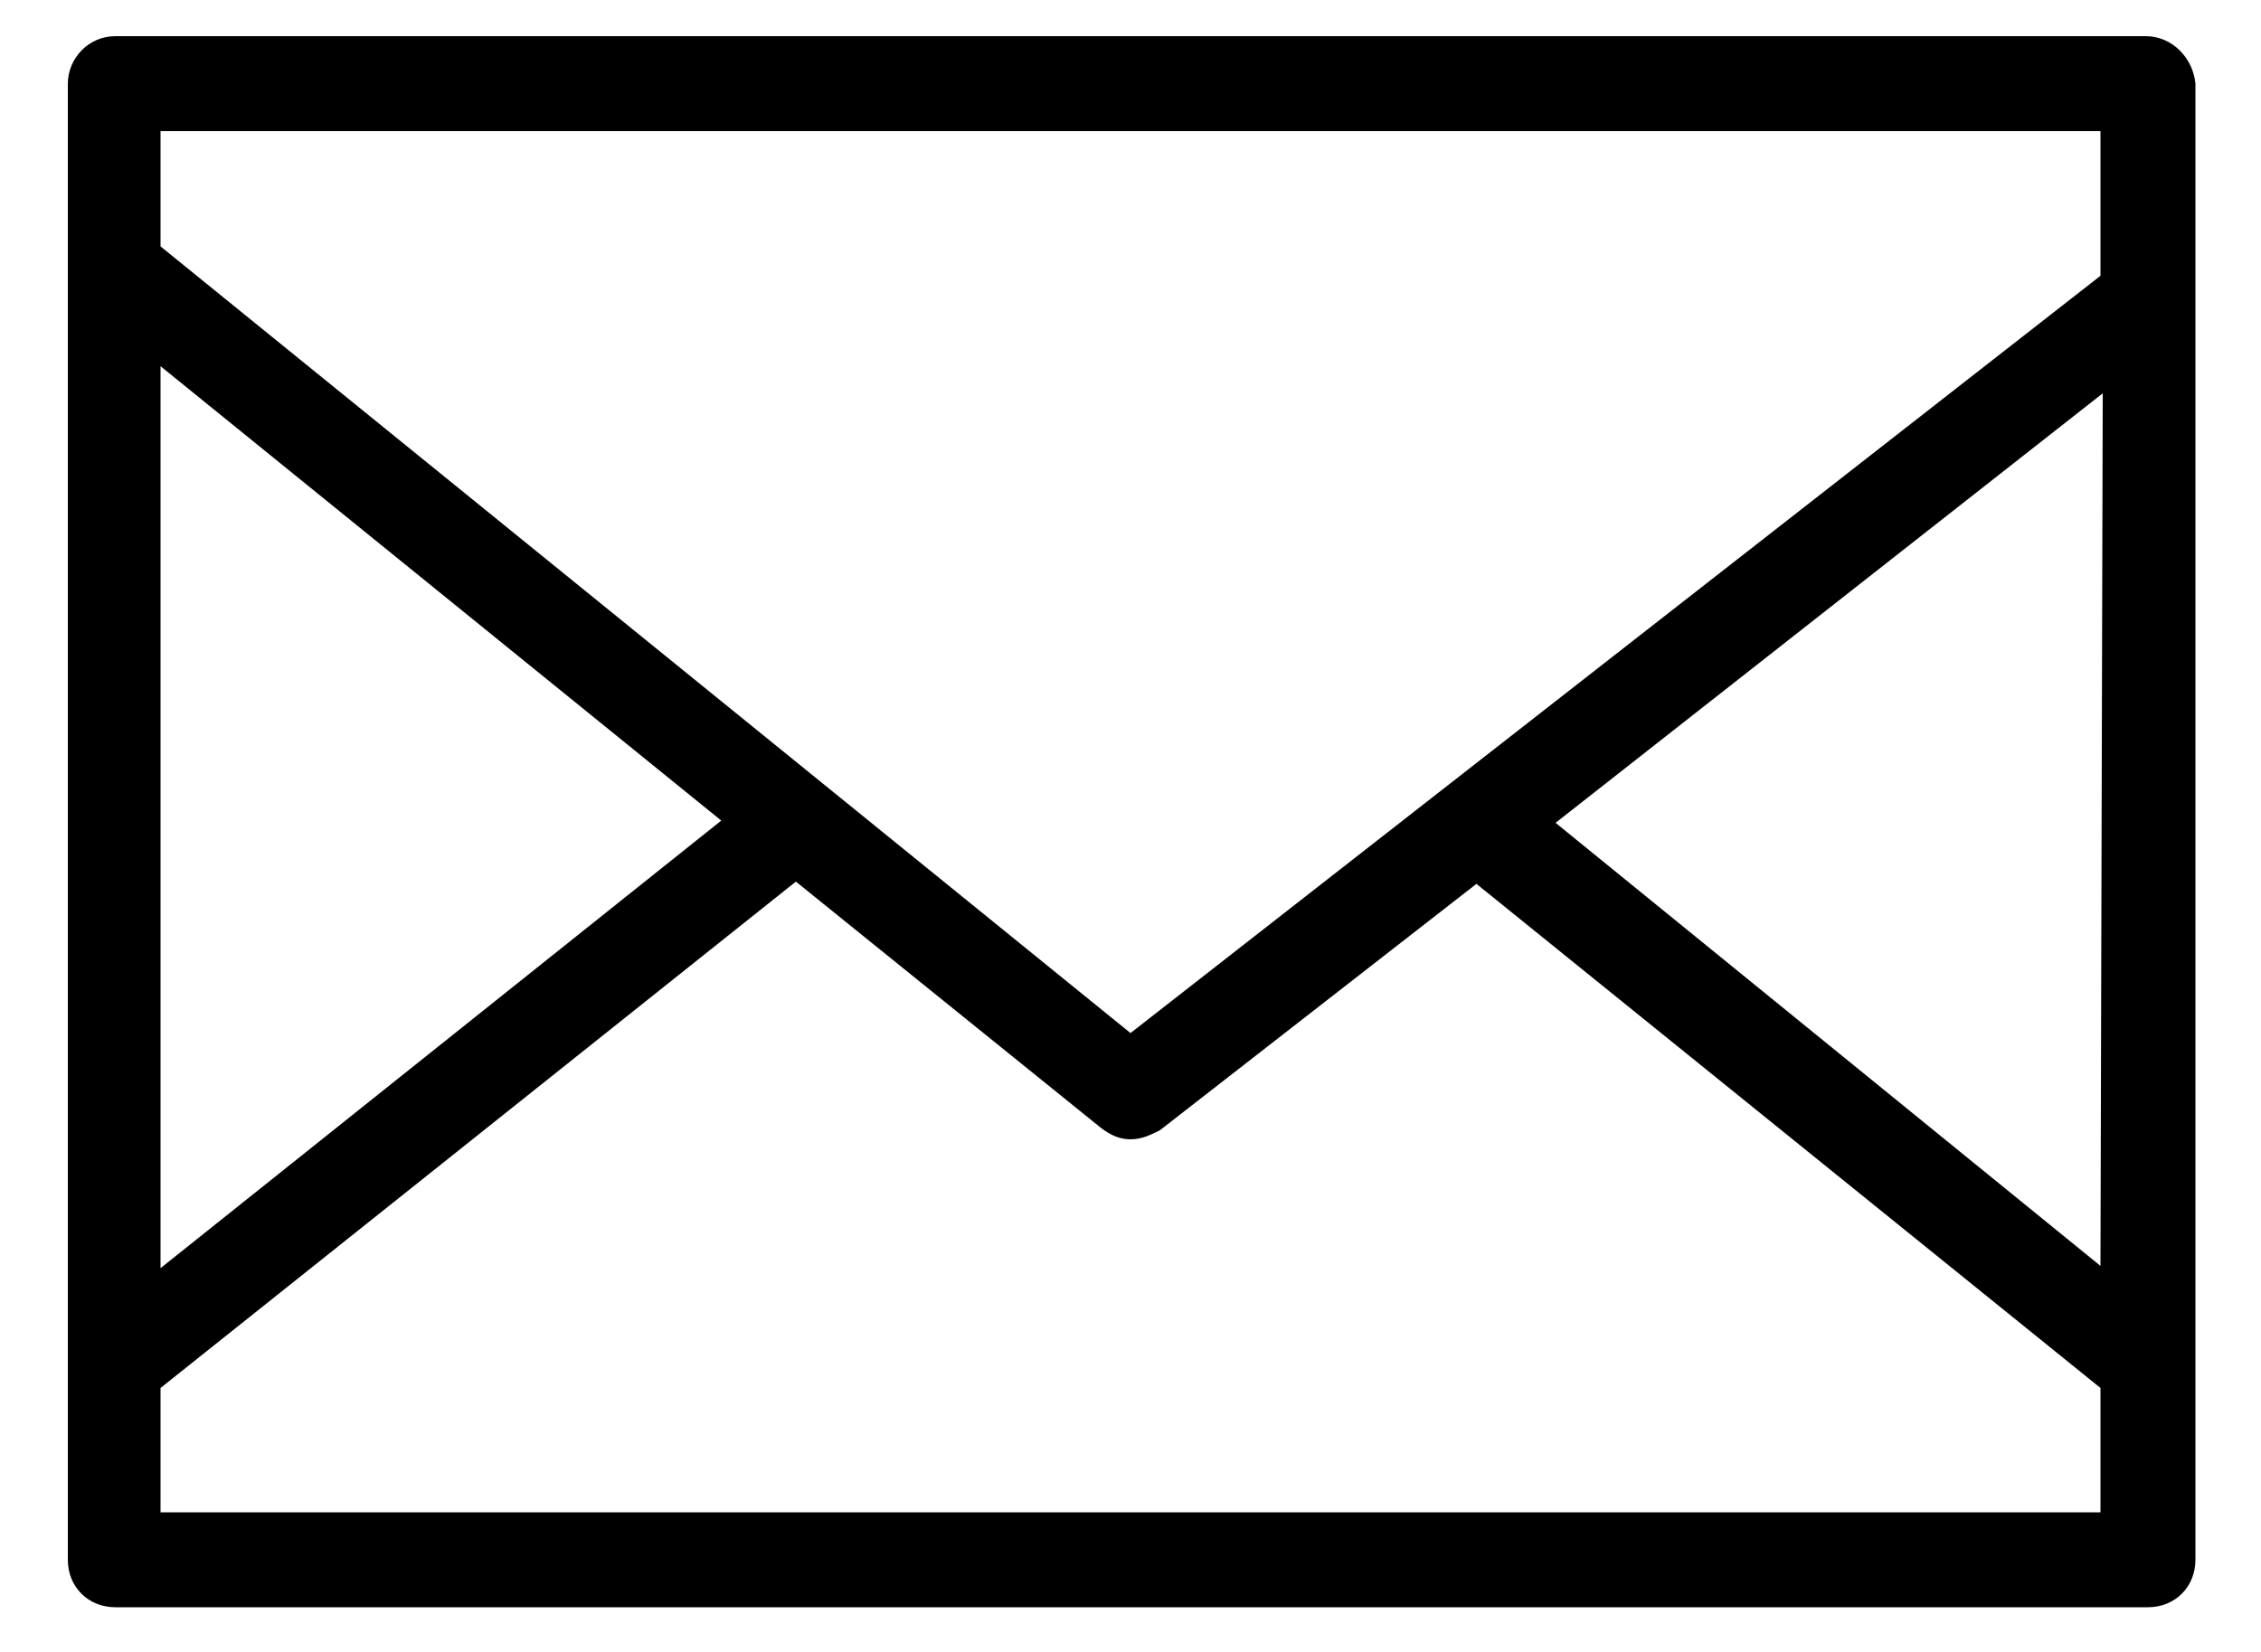
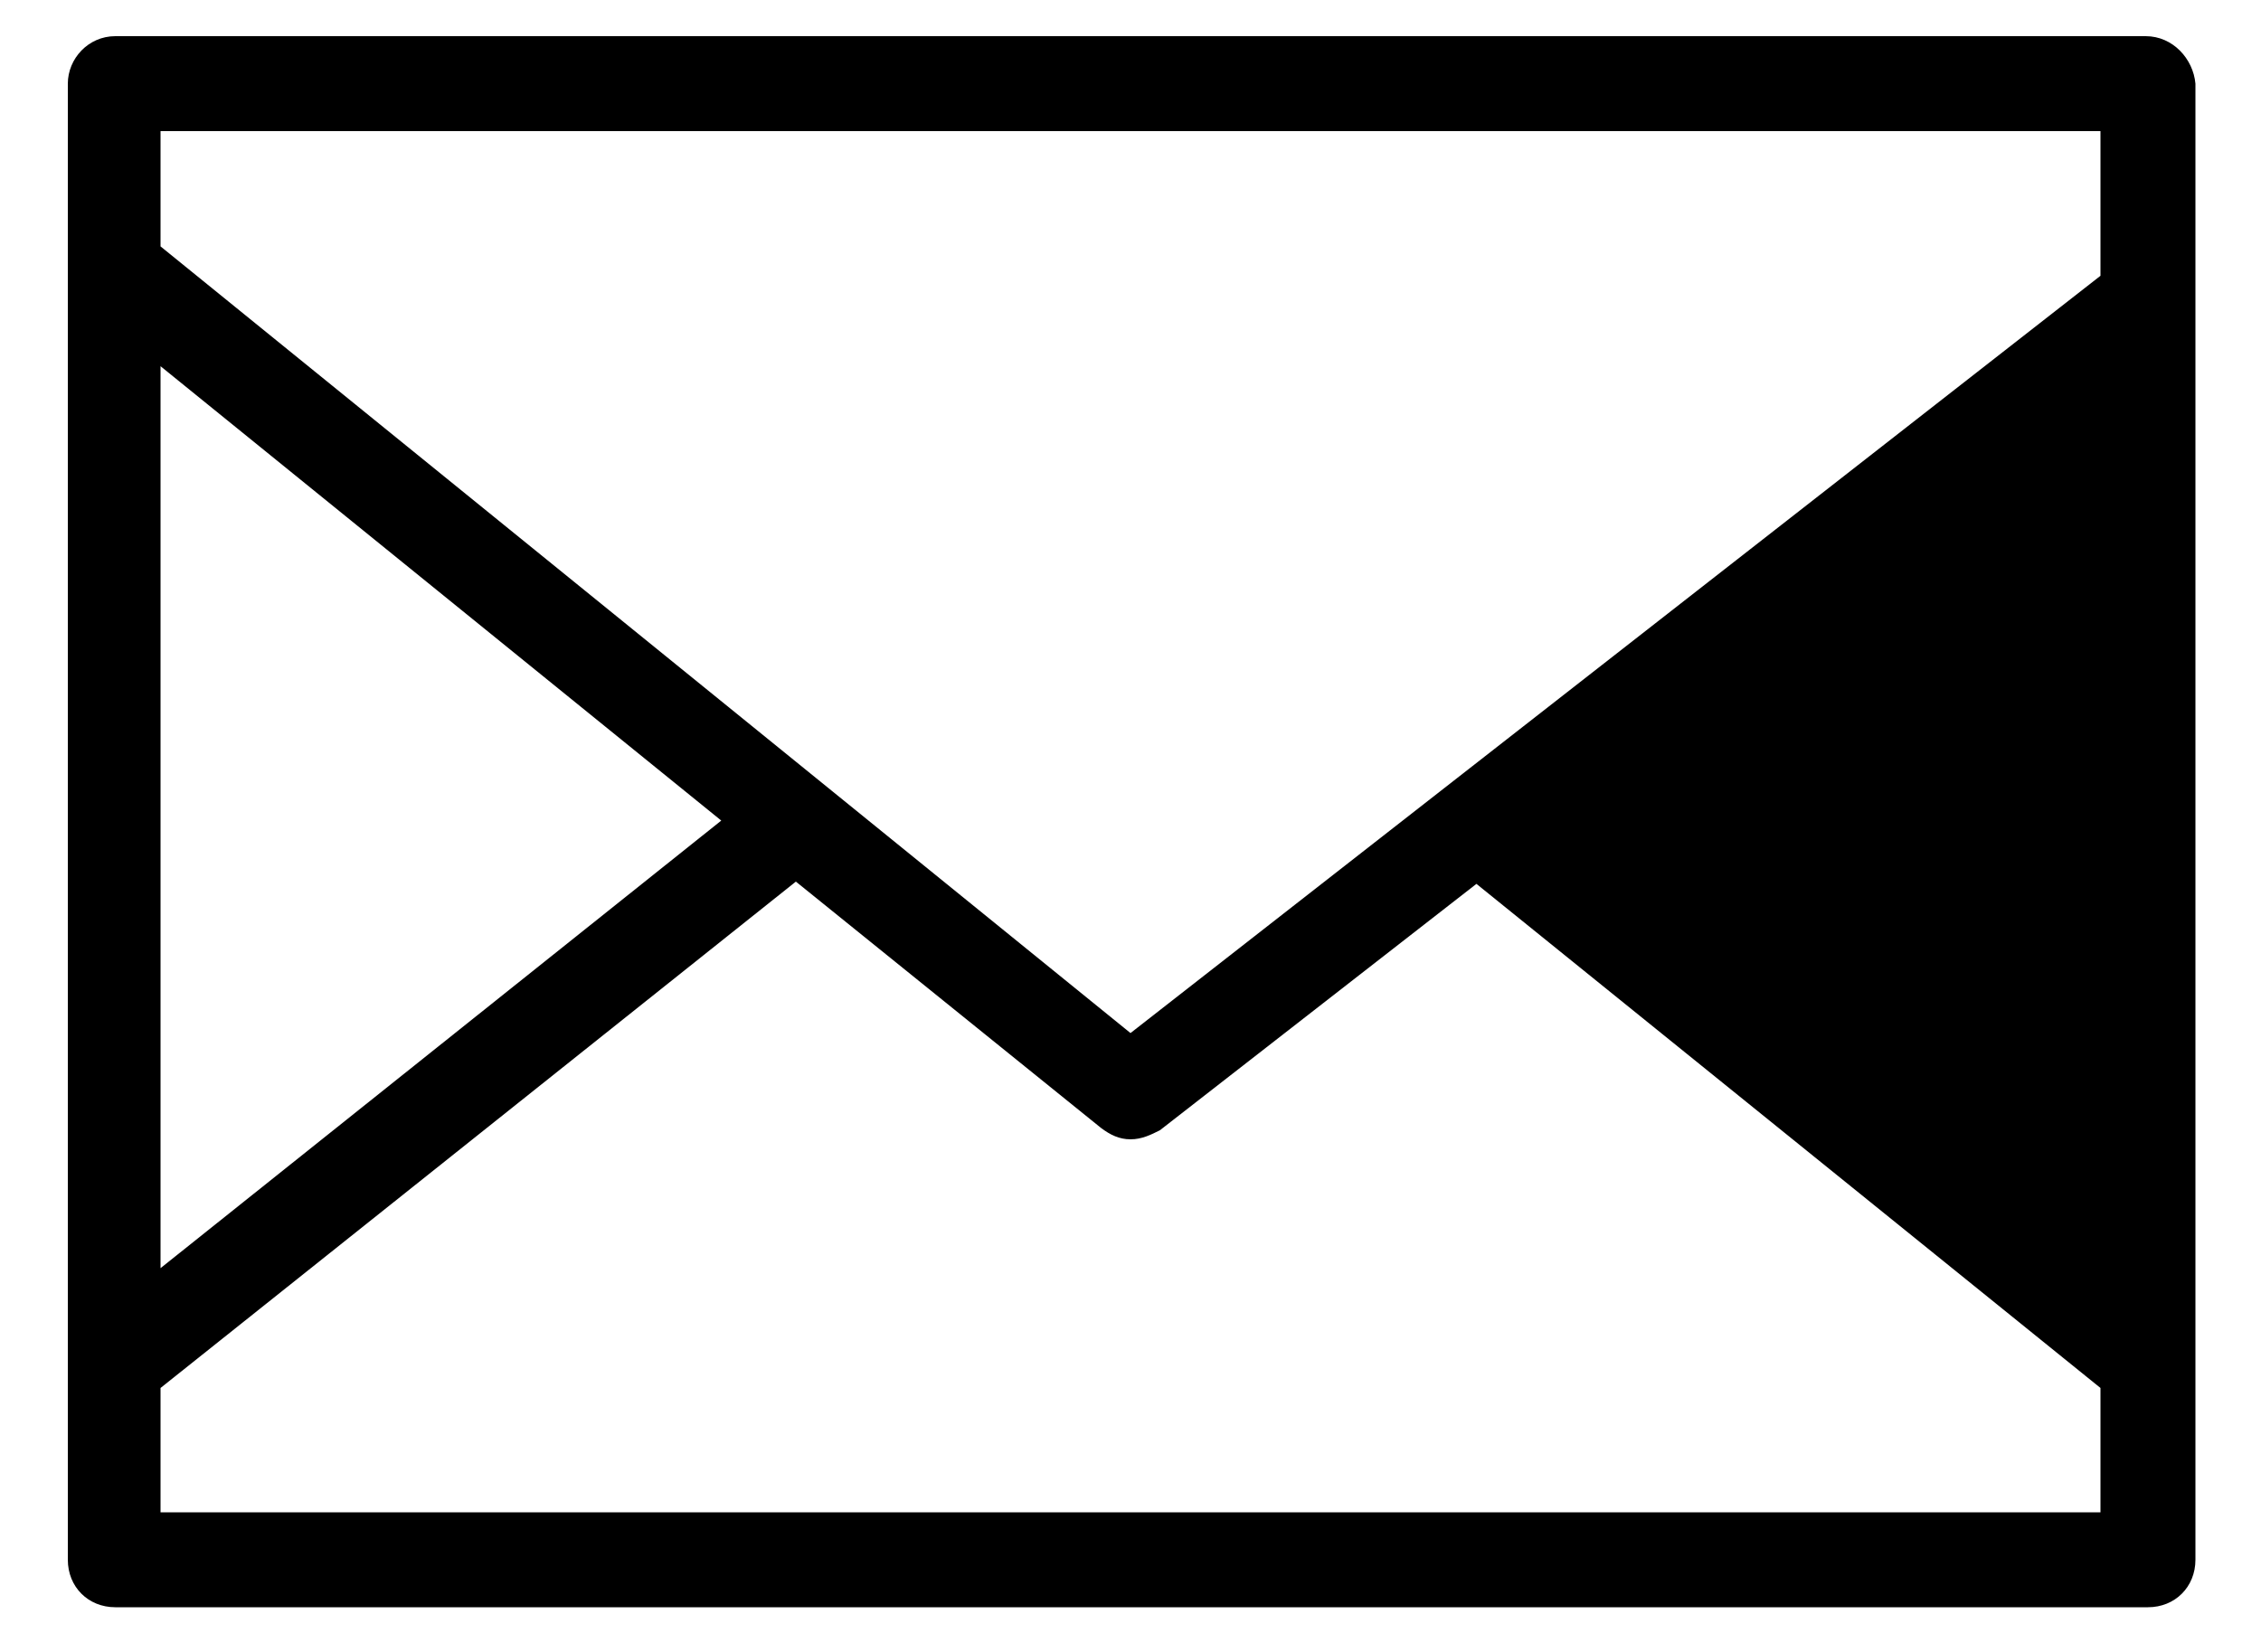
<svg xmlns="http://www.w3.org/2000/svg" version="1.1" id="Layer_1" x="0px" y="0px" viewBox="0 0 100 73.1" style="enable-background:new 0 0 100 73.1;" xml:space="preserve">
  <g>
-     <path d="M94.9,1.6H5.1C3.9,1.6,3,2.6,3,3.7V69c0,1.2,0.9,2.1,2.1,2.1h89.9c1.2,0,2.1-0.9,2.1-2.1V3.7C97,2.6,96.1,1.6,94.9,1.6z      M92.9,56L68.8,36.4L93,17.4L92.9,56z M92.9,5.8v6.4L50,45.7L7.1,10.9V5.8L92.9,5.8z M7.1,16.2l24.8,20.1L7.1,56.1L7.1,16.2z      M7.1,66.9v-5.5L35.2,39l13.5,10.9c0.4,0.3,0.8,0.5,1.3,0.5c0.5,0,0.9-0.2,1.3-0.4l14-10.9l27.6,22.3v5.5L7.1,66.9z" />
+     <path d="M94.9,1.6H5.1C3.9,1.6,3,2.6,3,3.7V69c0,1.2,0.9,2.1,2.1,2.1h89.9c1.2,0,2.1-0.9,2.1-2.1V3.7C97,2.6,96.1,1.6,94.9,1.6z      M92.9,56L68.8,36.4L92.9,56z M92.9,5.8v6.4L50,45.7L7.1,10.9V5.8L92.9,5.8z M7.1,16.2l24.8,20.1L7.1,56.1L7.1,16.2z      M7.1,66.9v-5.5L35.2,39l13.5,10.9c0.4,0.3,0.8,0.5,1.3,0.5c0.5,0,0.9-0.2,1.3-0.4l14-10.9l27.6,22.3v5.5L7.1,66.9z" />
  </g>
</svg>